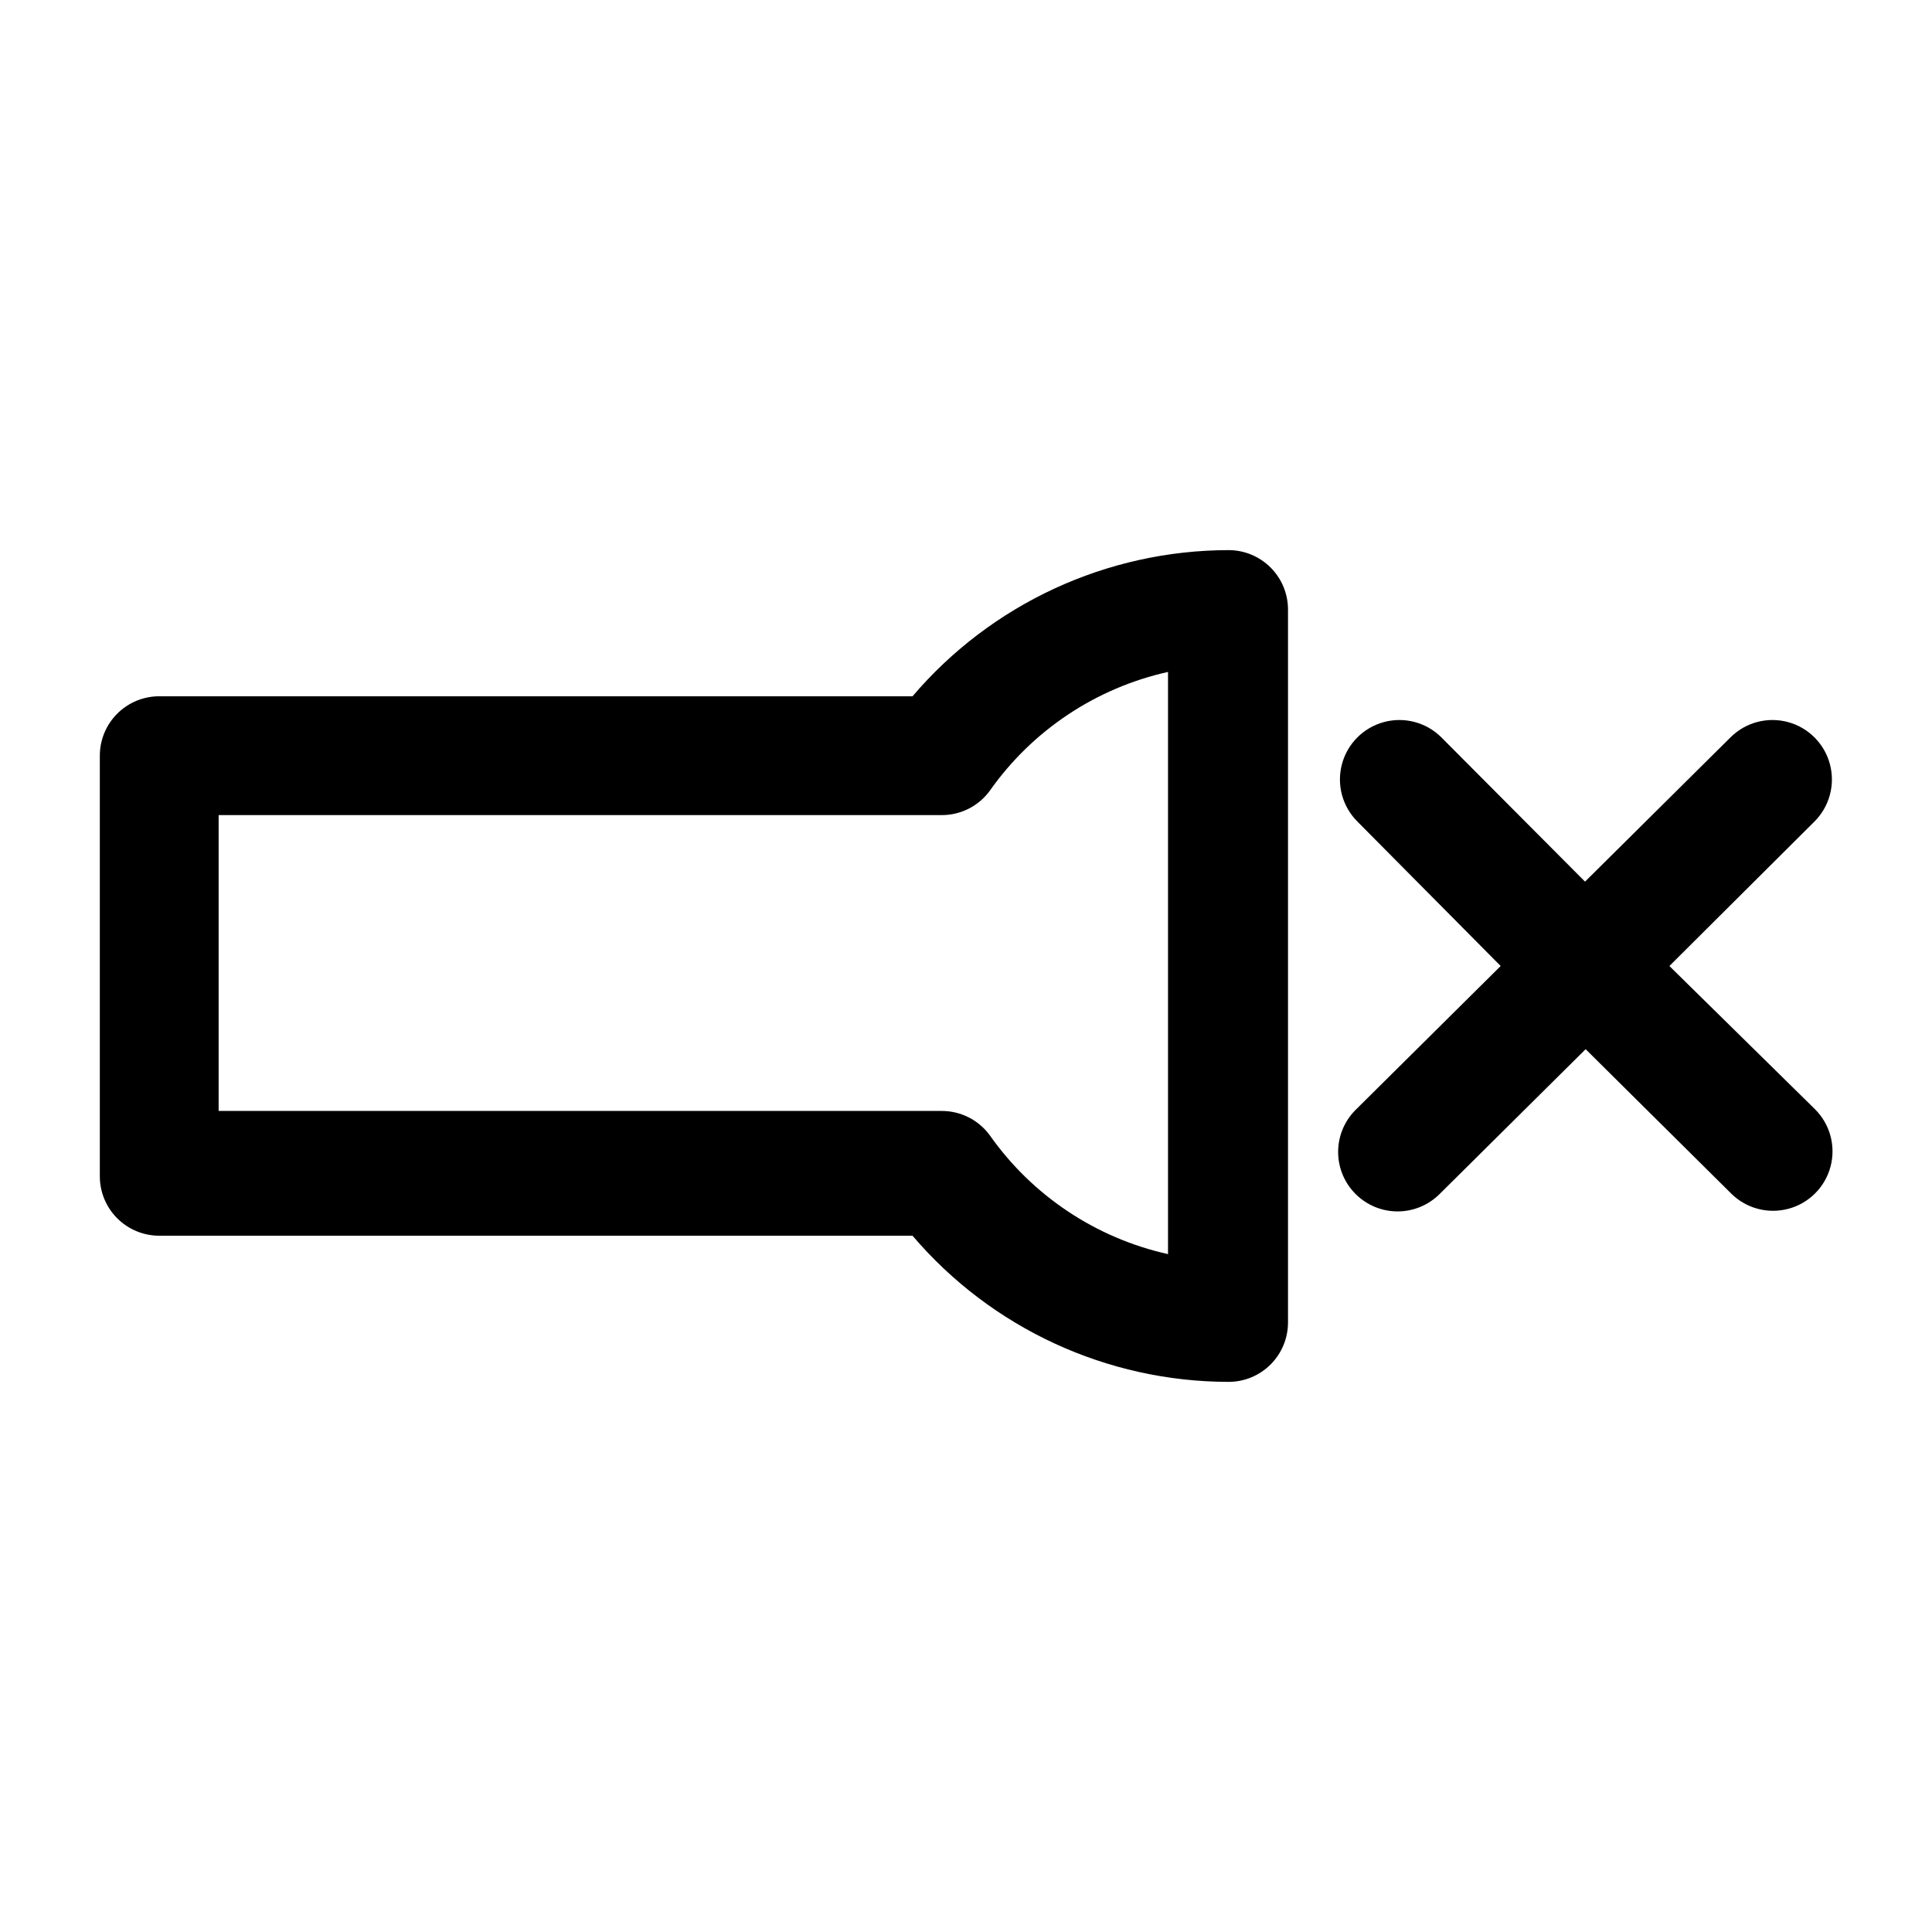
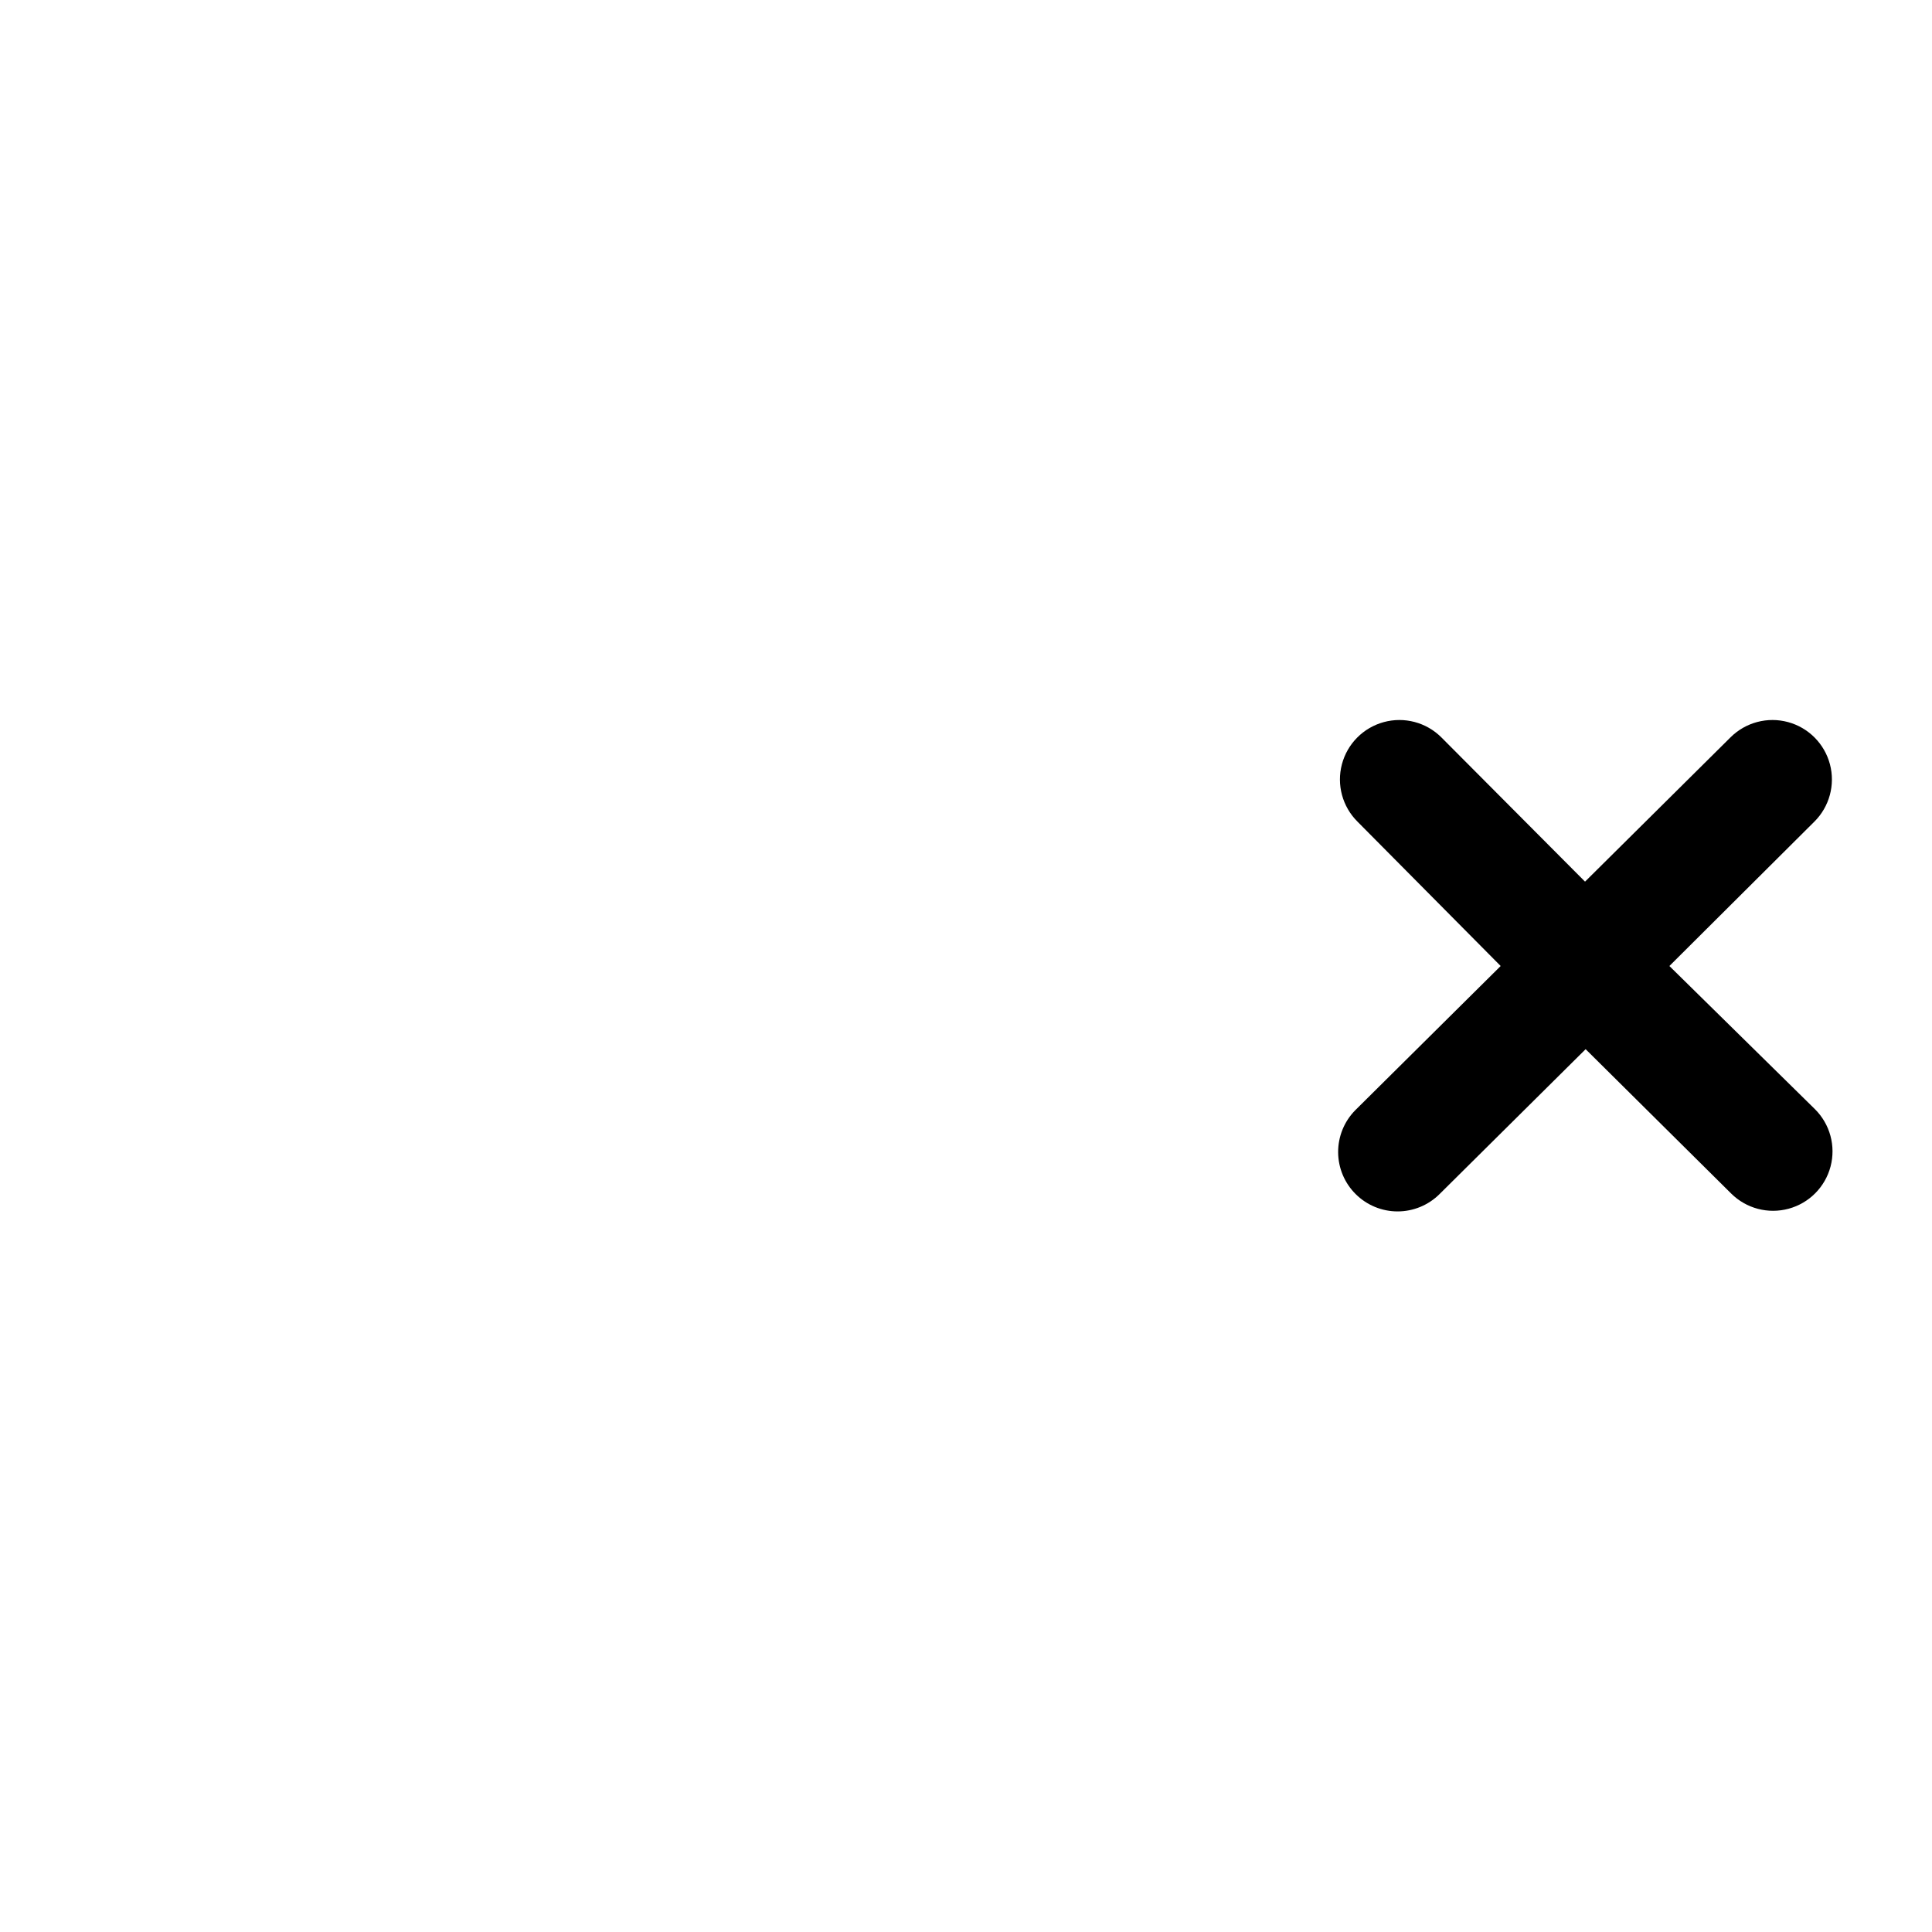
<svg xmlns="http://www.w3.org/2000/svg" fill="#000000" width="800px" height="800px" version="1.1" viewBox="144 144 512 512">
  <g>
-     <path d="m186.2 471.48h199.63c20.91 24.539 51.52 38.691 83.758 38.73 4.176 0 8.18-1.66 11.133-4.613 2.953-2.949 4.613-6.957 4.613-11.133v-188.93c0-4.176-1.66-8.18-4.613-11.133s-6.957-4.613-11.133-4.613c-32.238 0.039-62.848 14.191-83.758 38.73h-199.63c-4.176 0-8.18 1.66-11.133 4.613-2.953 2.953-4.613 6.957-4.613 11.133v111.47c0 4.172 1.66 8.18 4.613 11.129 2.953 2.953 6.957 4.613 11.133 4.613zm15.742-111.47h191.61c5.039 0.016 9.781-2.387 12.754-6.453 11.277-16.008 28.121-27.234 47.23-31.488v154.29-0.004c-19.109-4.254-35.953-15.48-47.23-31.488-2.973-4.066-7.715-6.465-12.754-6.453h-191.61z" />
    <path d="m503.28 460.46c2.949 2.93 6.938 4.578 11.098 4.578s8.148-1.648 11.102-4.578l38.73-38.414 38.574 38.258-0.004-0.004c3.996 3.969 9.801 5.5 15.23 4.023 5.43-1.473 9.664-5.734 11.102-11.176 1.438-5.441-0.141-11.238-4.133-15.203l-38.574-37.941 38.414-38.258h0.004c3.992-3.969 5.566-9.762 4.129-15.203-1.438-5.441-5.668-9.703-11.098-11.18-5.43-1.477-11.238 0.059-15.23 4.023l-38.574 38.258-38.102-38.258c-3.992-3.965-9.797-5.5-15.23-4.023-5.43 1.477-9.66 5.738-11.098 11.18-1.438 5.441 0.137 11.234 4.129 15.203l37.945 38.258-38.574 38.258c-2.91 2.969-4.527 6.973-4.5 11.129 0.031 4.16 1.703 8.141 4.66 11.07z" />
  </g>
</svg>